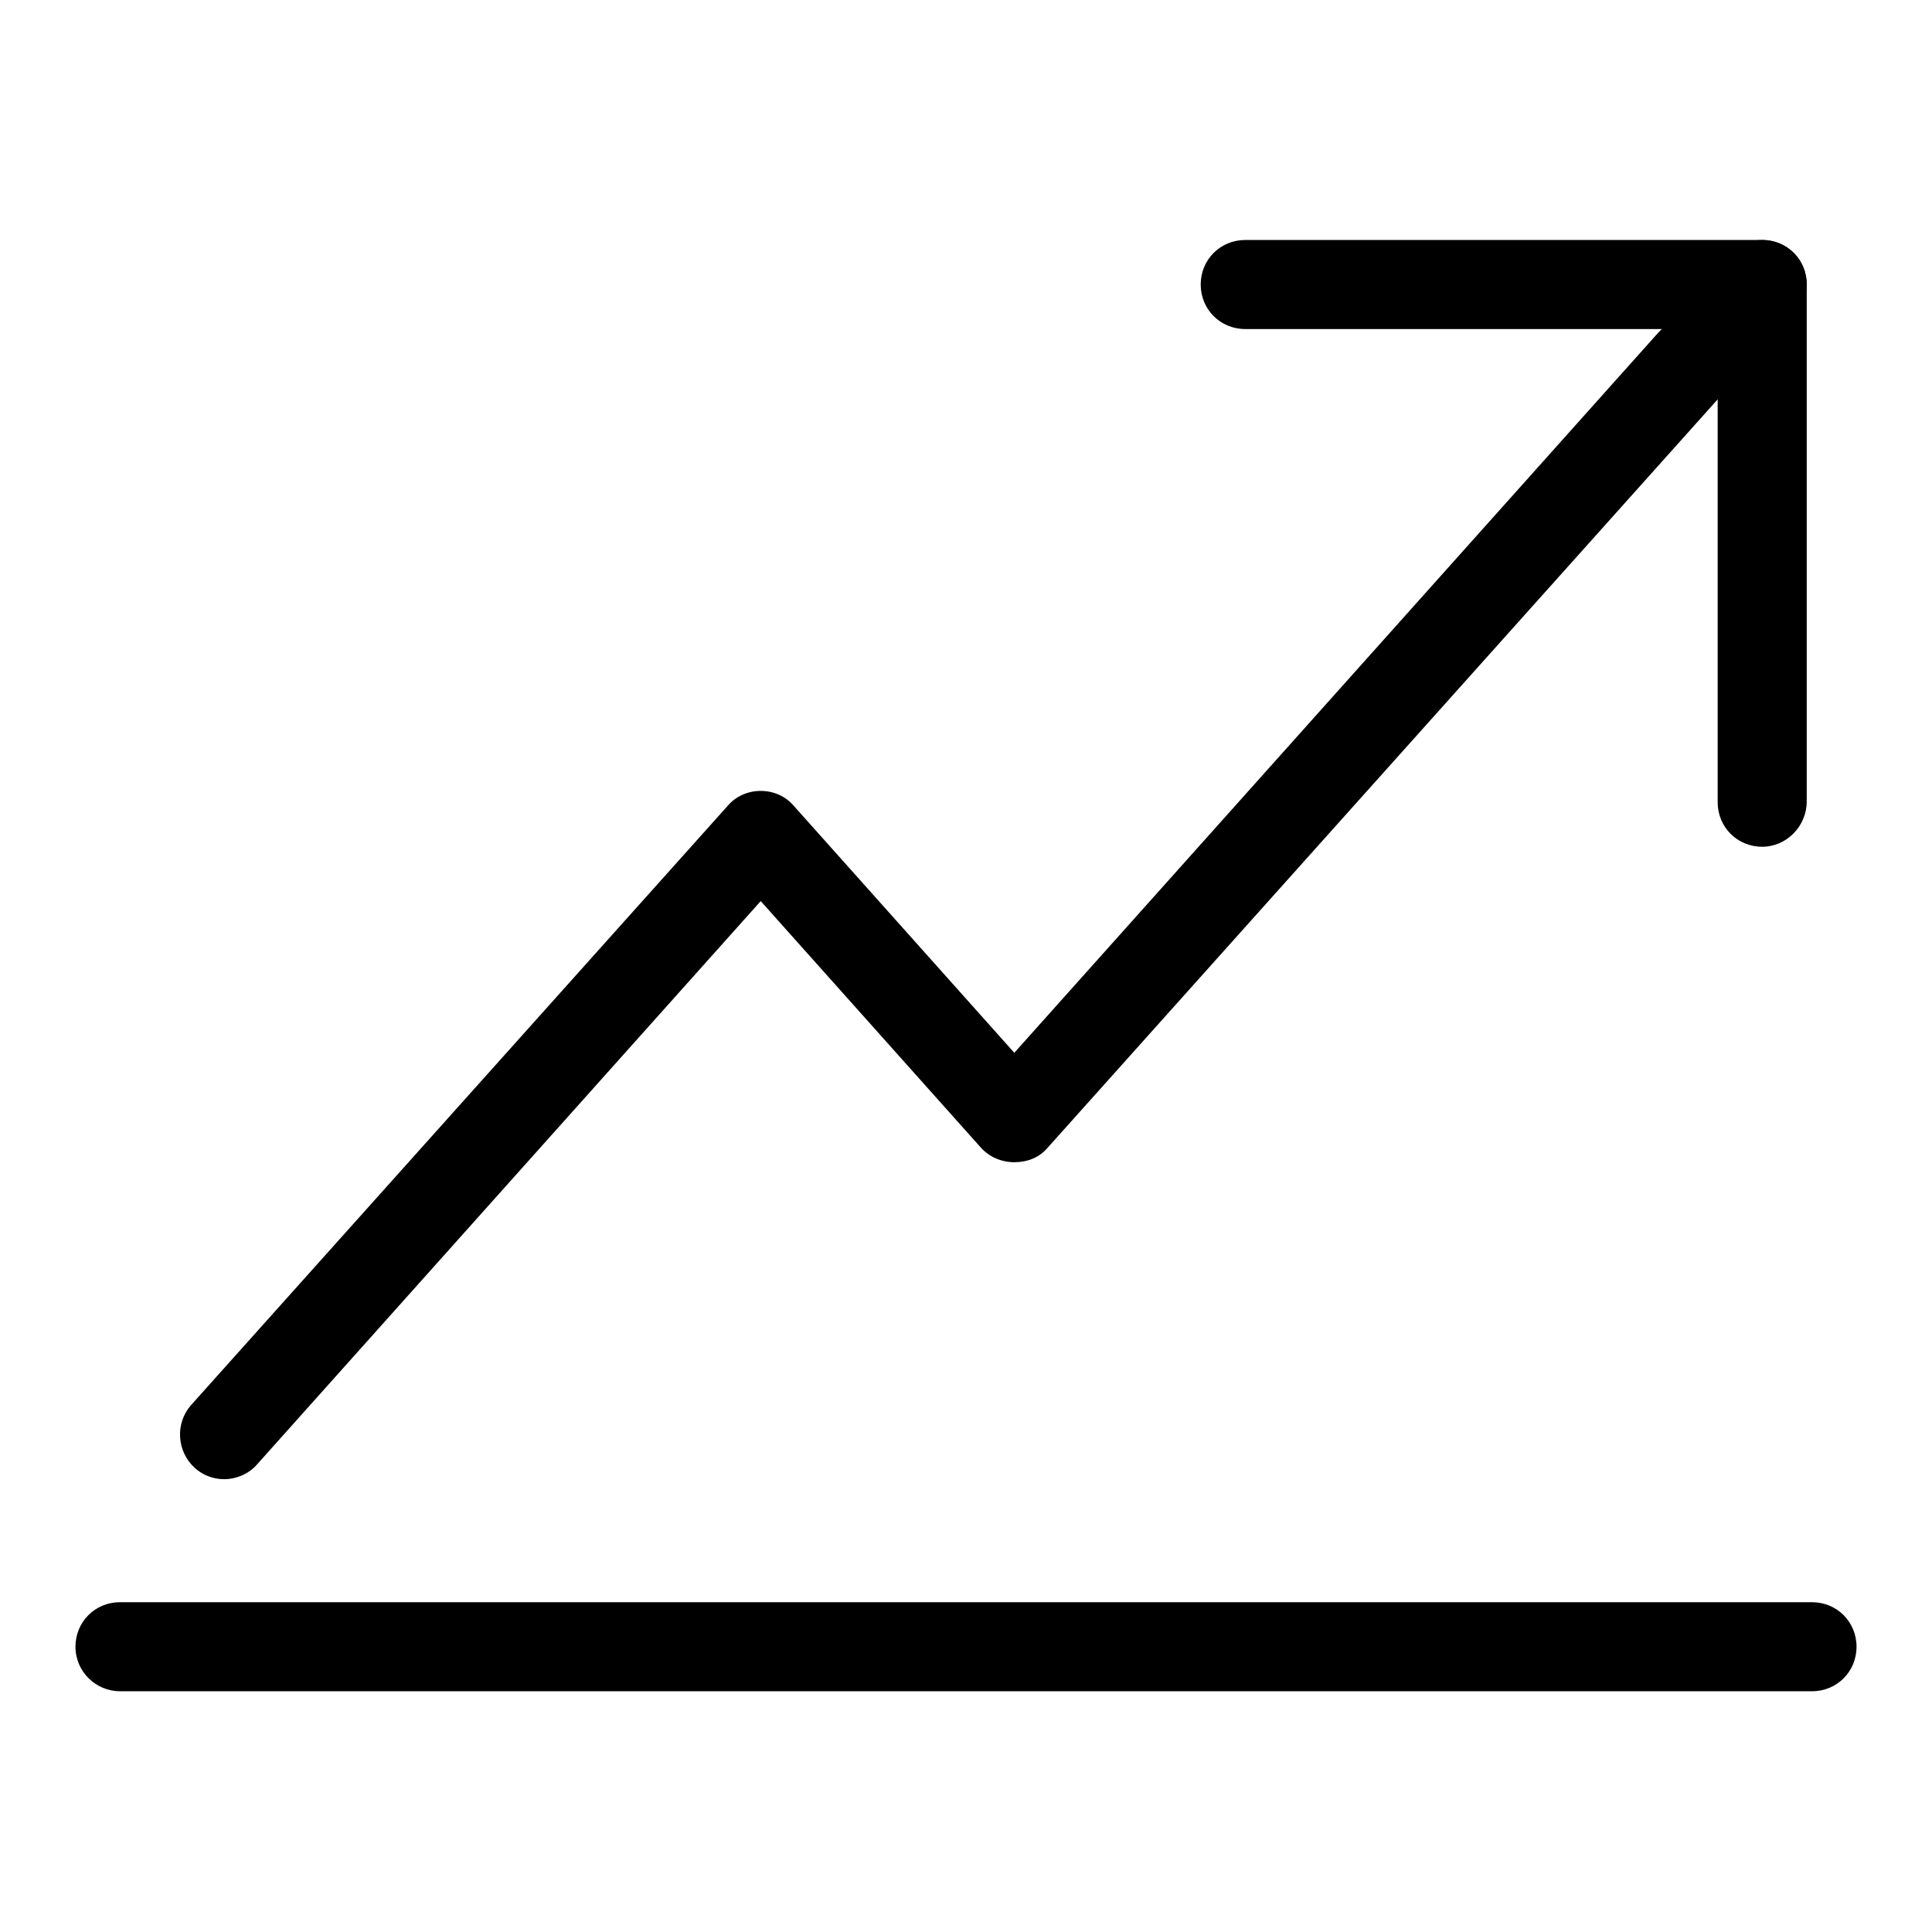
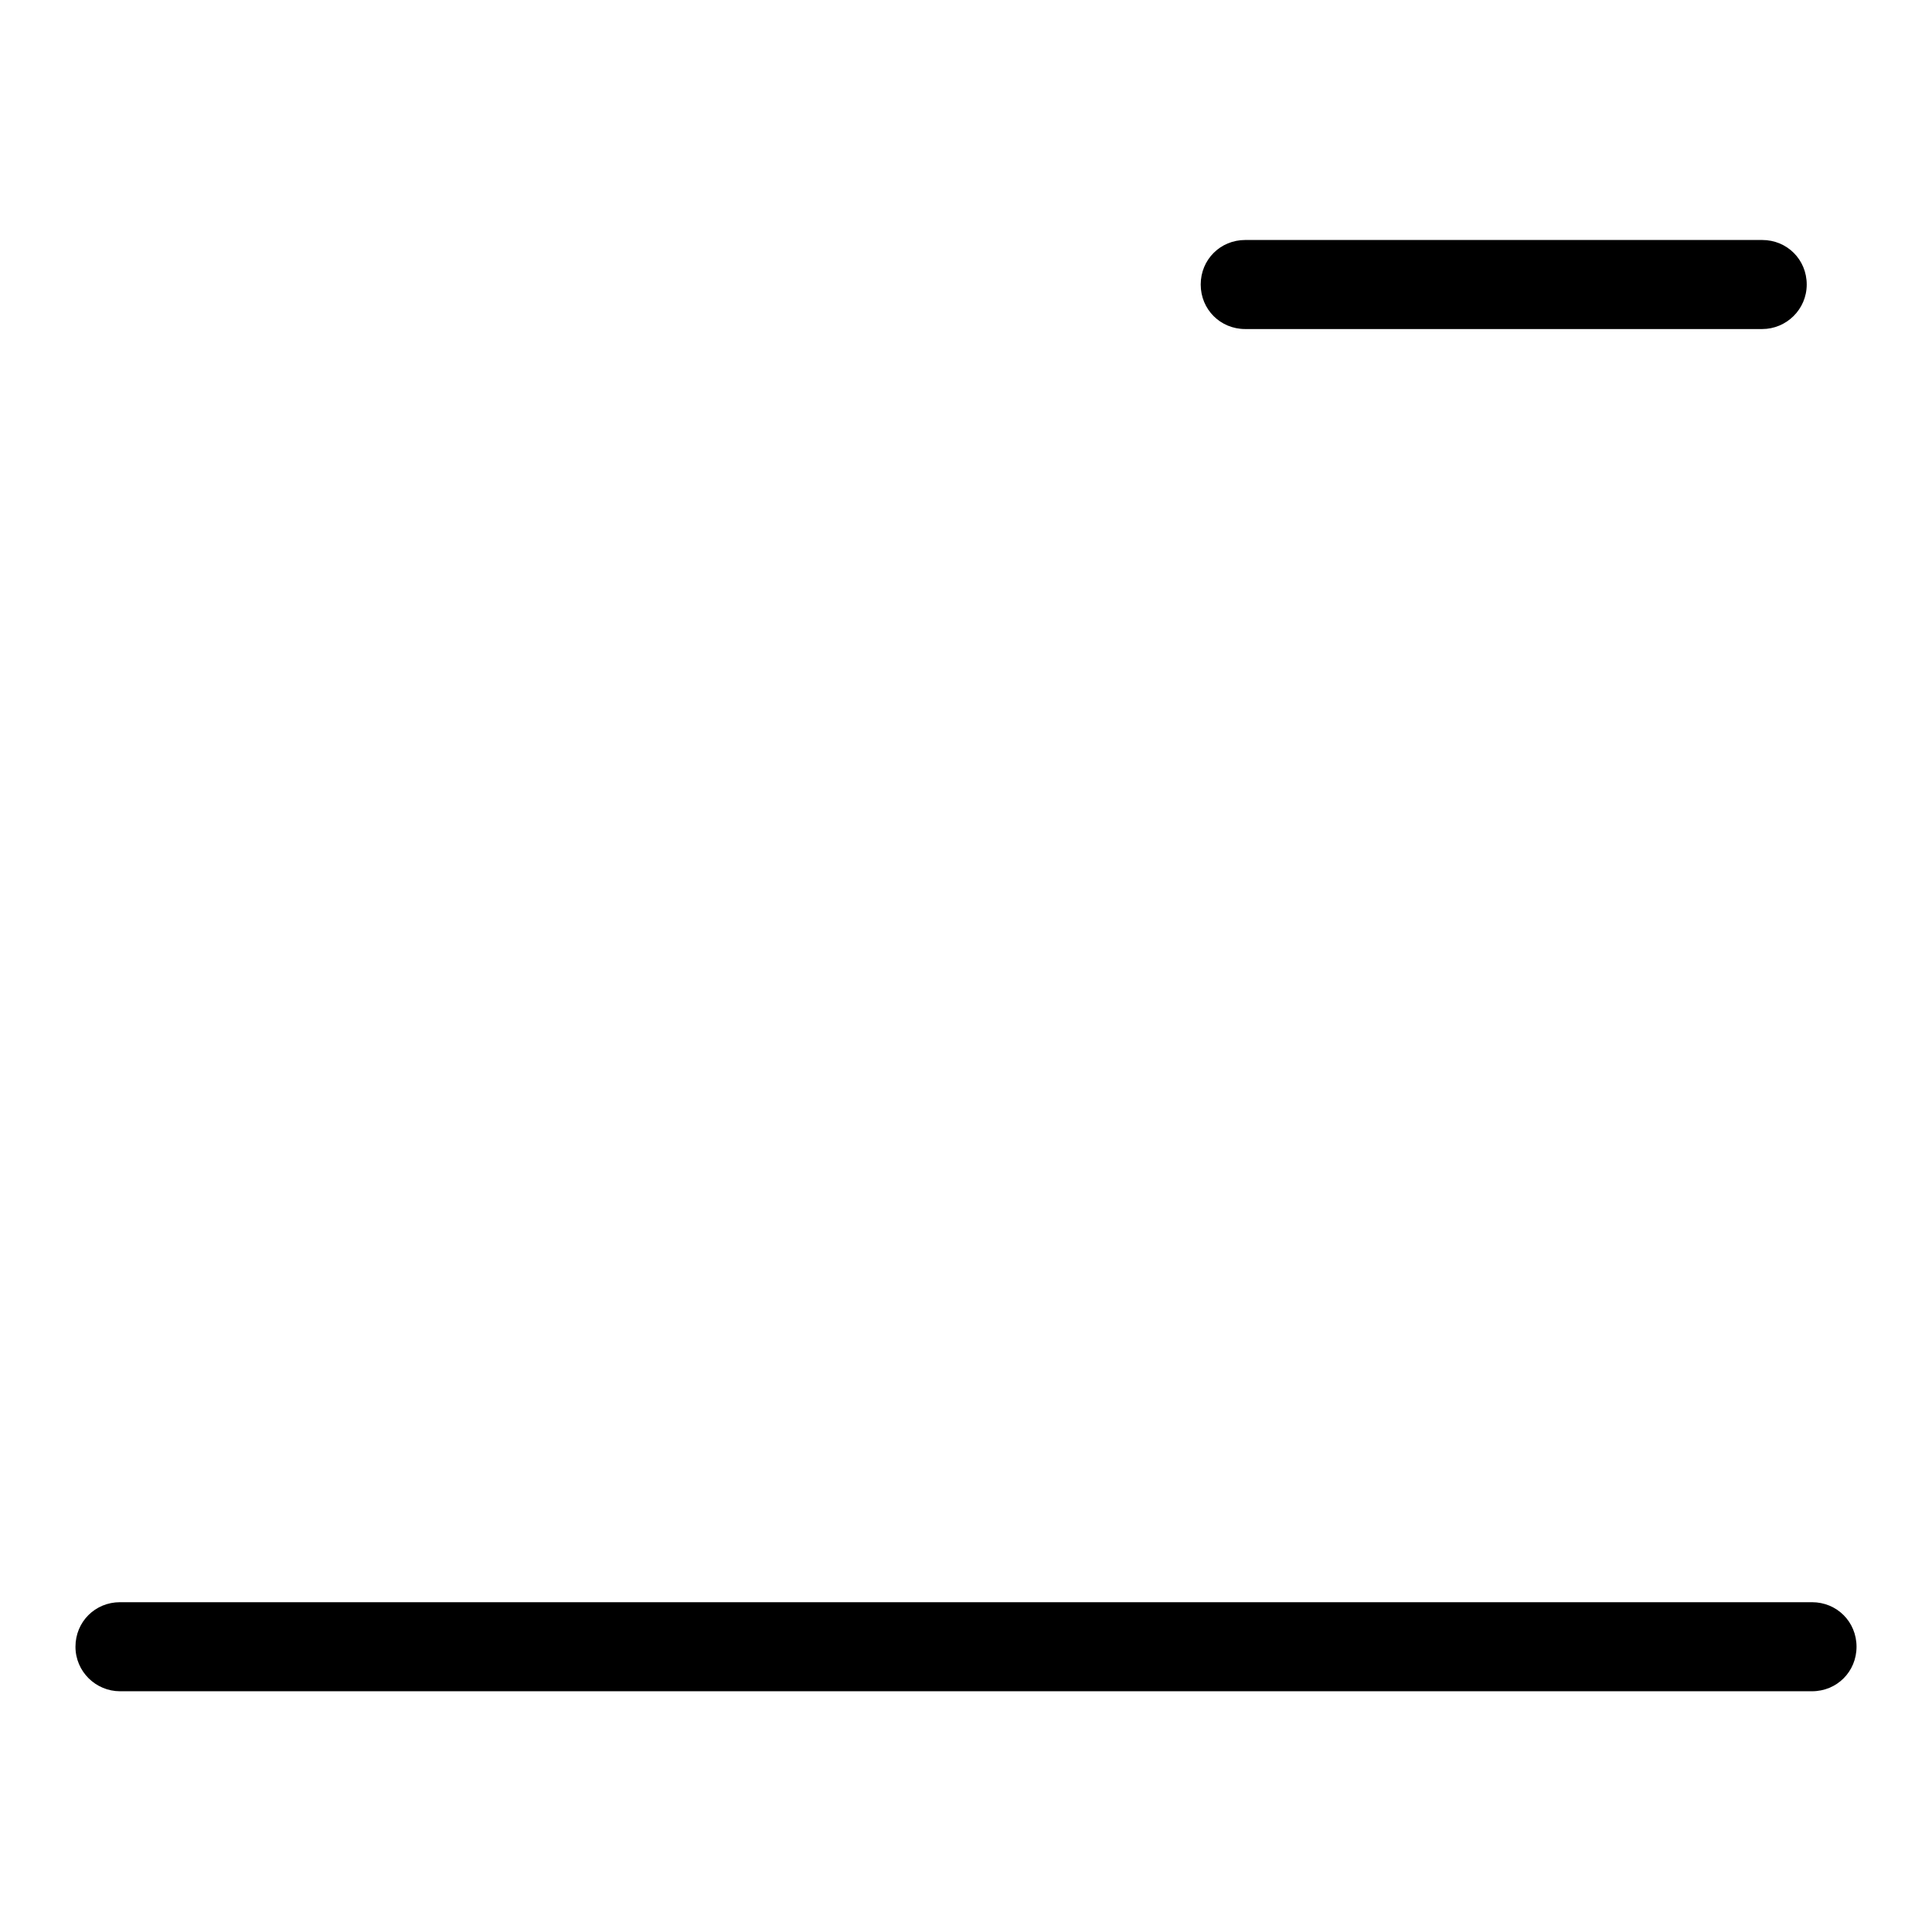
<svg xmlns="http://www.w3.org/2000/svg" version="1.1" x="0px" y="0px" viewBox="0 0 256 256" enable-background="new 0 0 256 256" xml:space="preserve">
  <g>
    <g>
-       <path fill="#000000" d="M29.7,196c-1.4,0-2.8-0.5-3.9-1.5c-2.4-2.2-2.6-5.9-0.5-8.3l71.1-79.4c1.1-1.3,2.7-2,4.4-2l0,0c1.7,0,3.3,0.7,4.4,2l29.2,32.7L219.8,44c2.2-2.4,5.9-2.6,8.3-0.5c2.4,2.2,2.6,5.9,0.5,8.3l-89.8,100.3c-1.1,1.3-2.7,1.9-4.4,1.9l0,0c-1.7,0-3.3-0.7-4.4-1.9l-29.2-32.7L34.1,194C33,195.3,31.3,196,29.7,196z" />
      <path fill="#000000" d="M240.1,224.1H15.9c-3.2,0-5.9-2.6-5.9-5.9c0-3.3,2.6-5.9,5.9-5.9h224.2c3.3,0,5.9,2.6,5.9,5.9C246,221.5,243.4,224.1,240.1,224.1z" />
-       <path fill="#000000" d="M233.5,112.2c-3.3,0-5.9-2.6-5.9-5.9V37.7c0-3.3,2.6-5.9,5.9-5.9c3.3,0,5.9,2.6,5.9,5.9v68.5C239.4,109.5,236.7,112.2,233.5,112.2z" />
      <path fill="#000000" d="M233.5,43.6h-68.5c-3.3,0-5.9-2.6-5.9-5.9c0-3.3,2.6-5.9,5.9-5.9h68.5c3.3,0,5.9,2.6,5.9,5.9C239.4,41,236.7,43.6,233.5,43.6z" />
    </g>
  </g>
</svg>